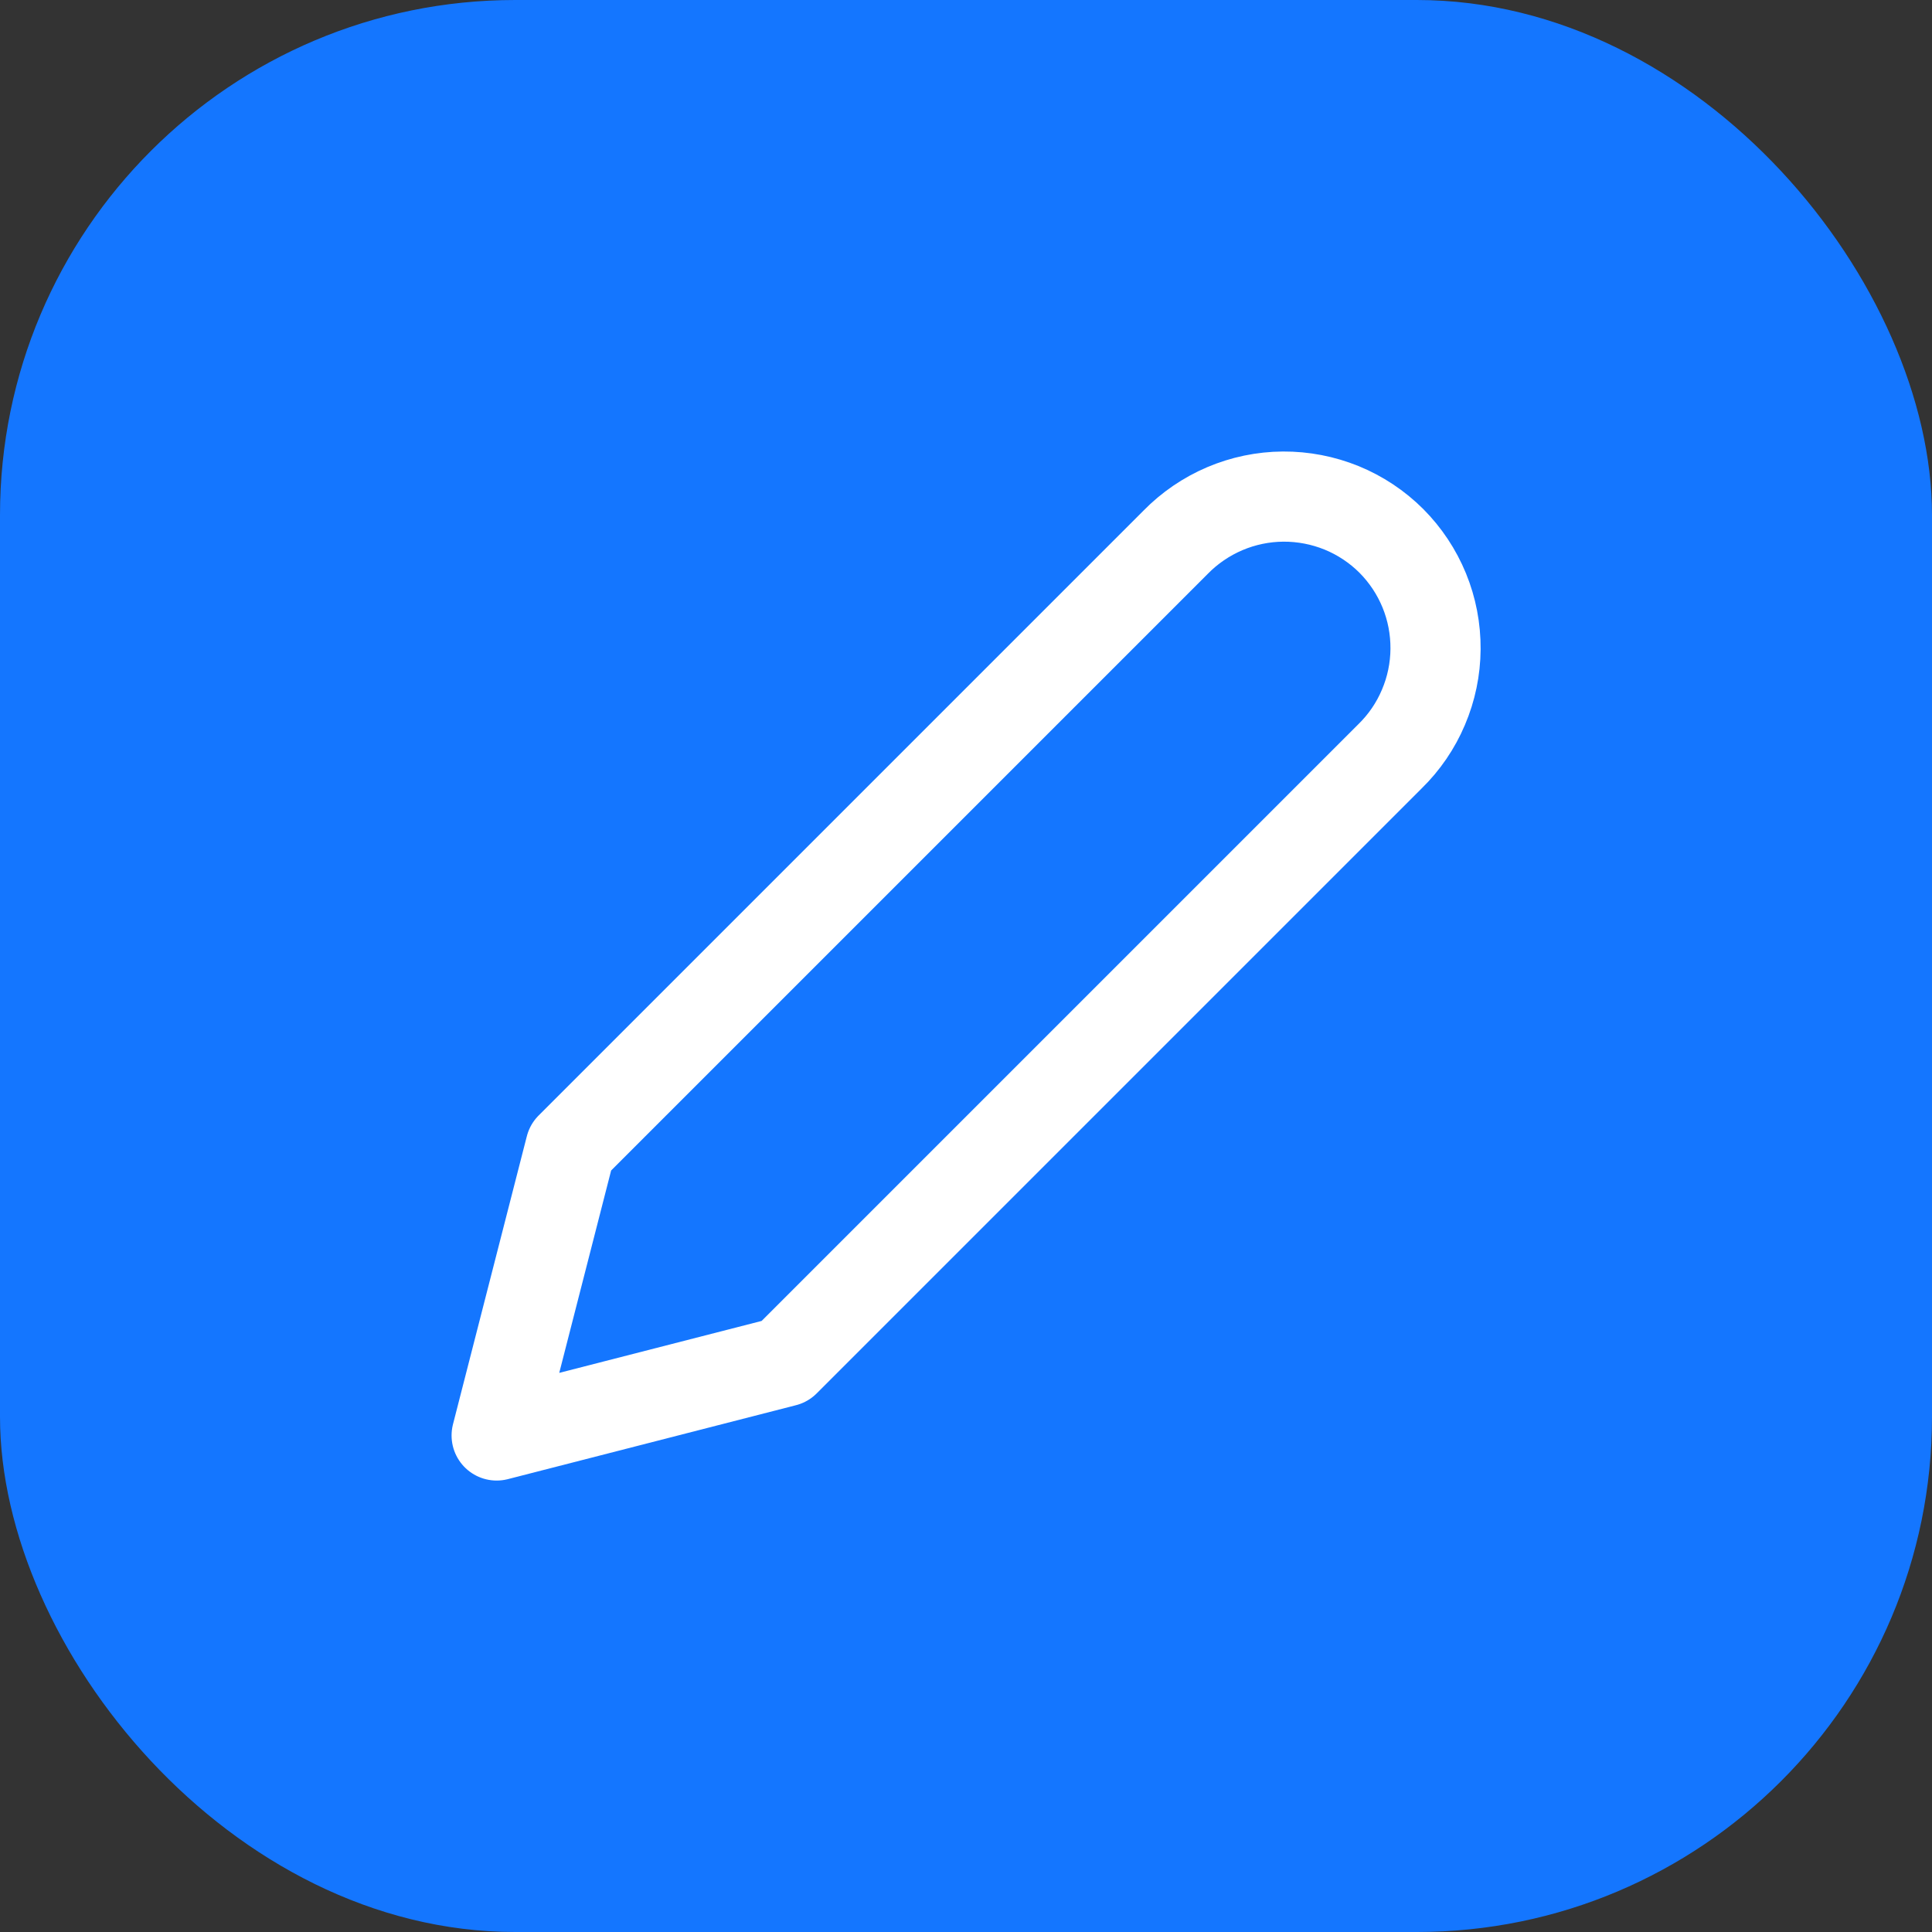
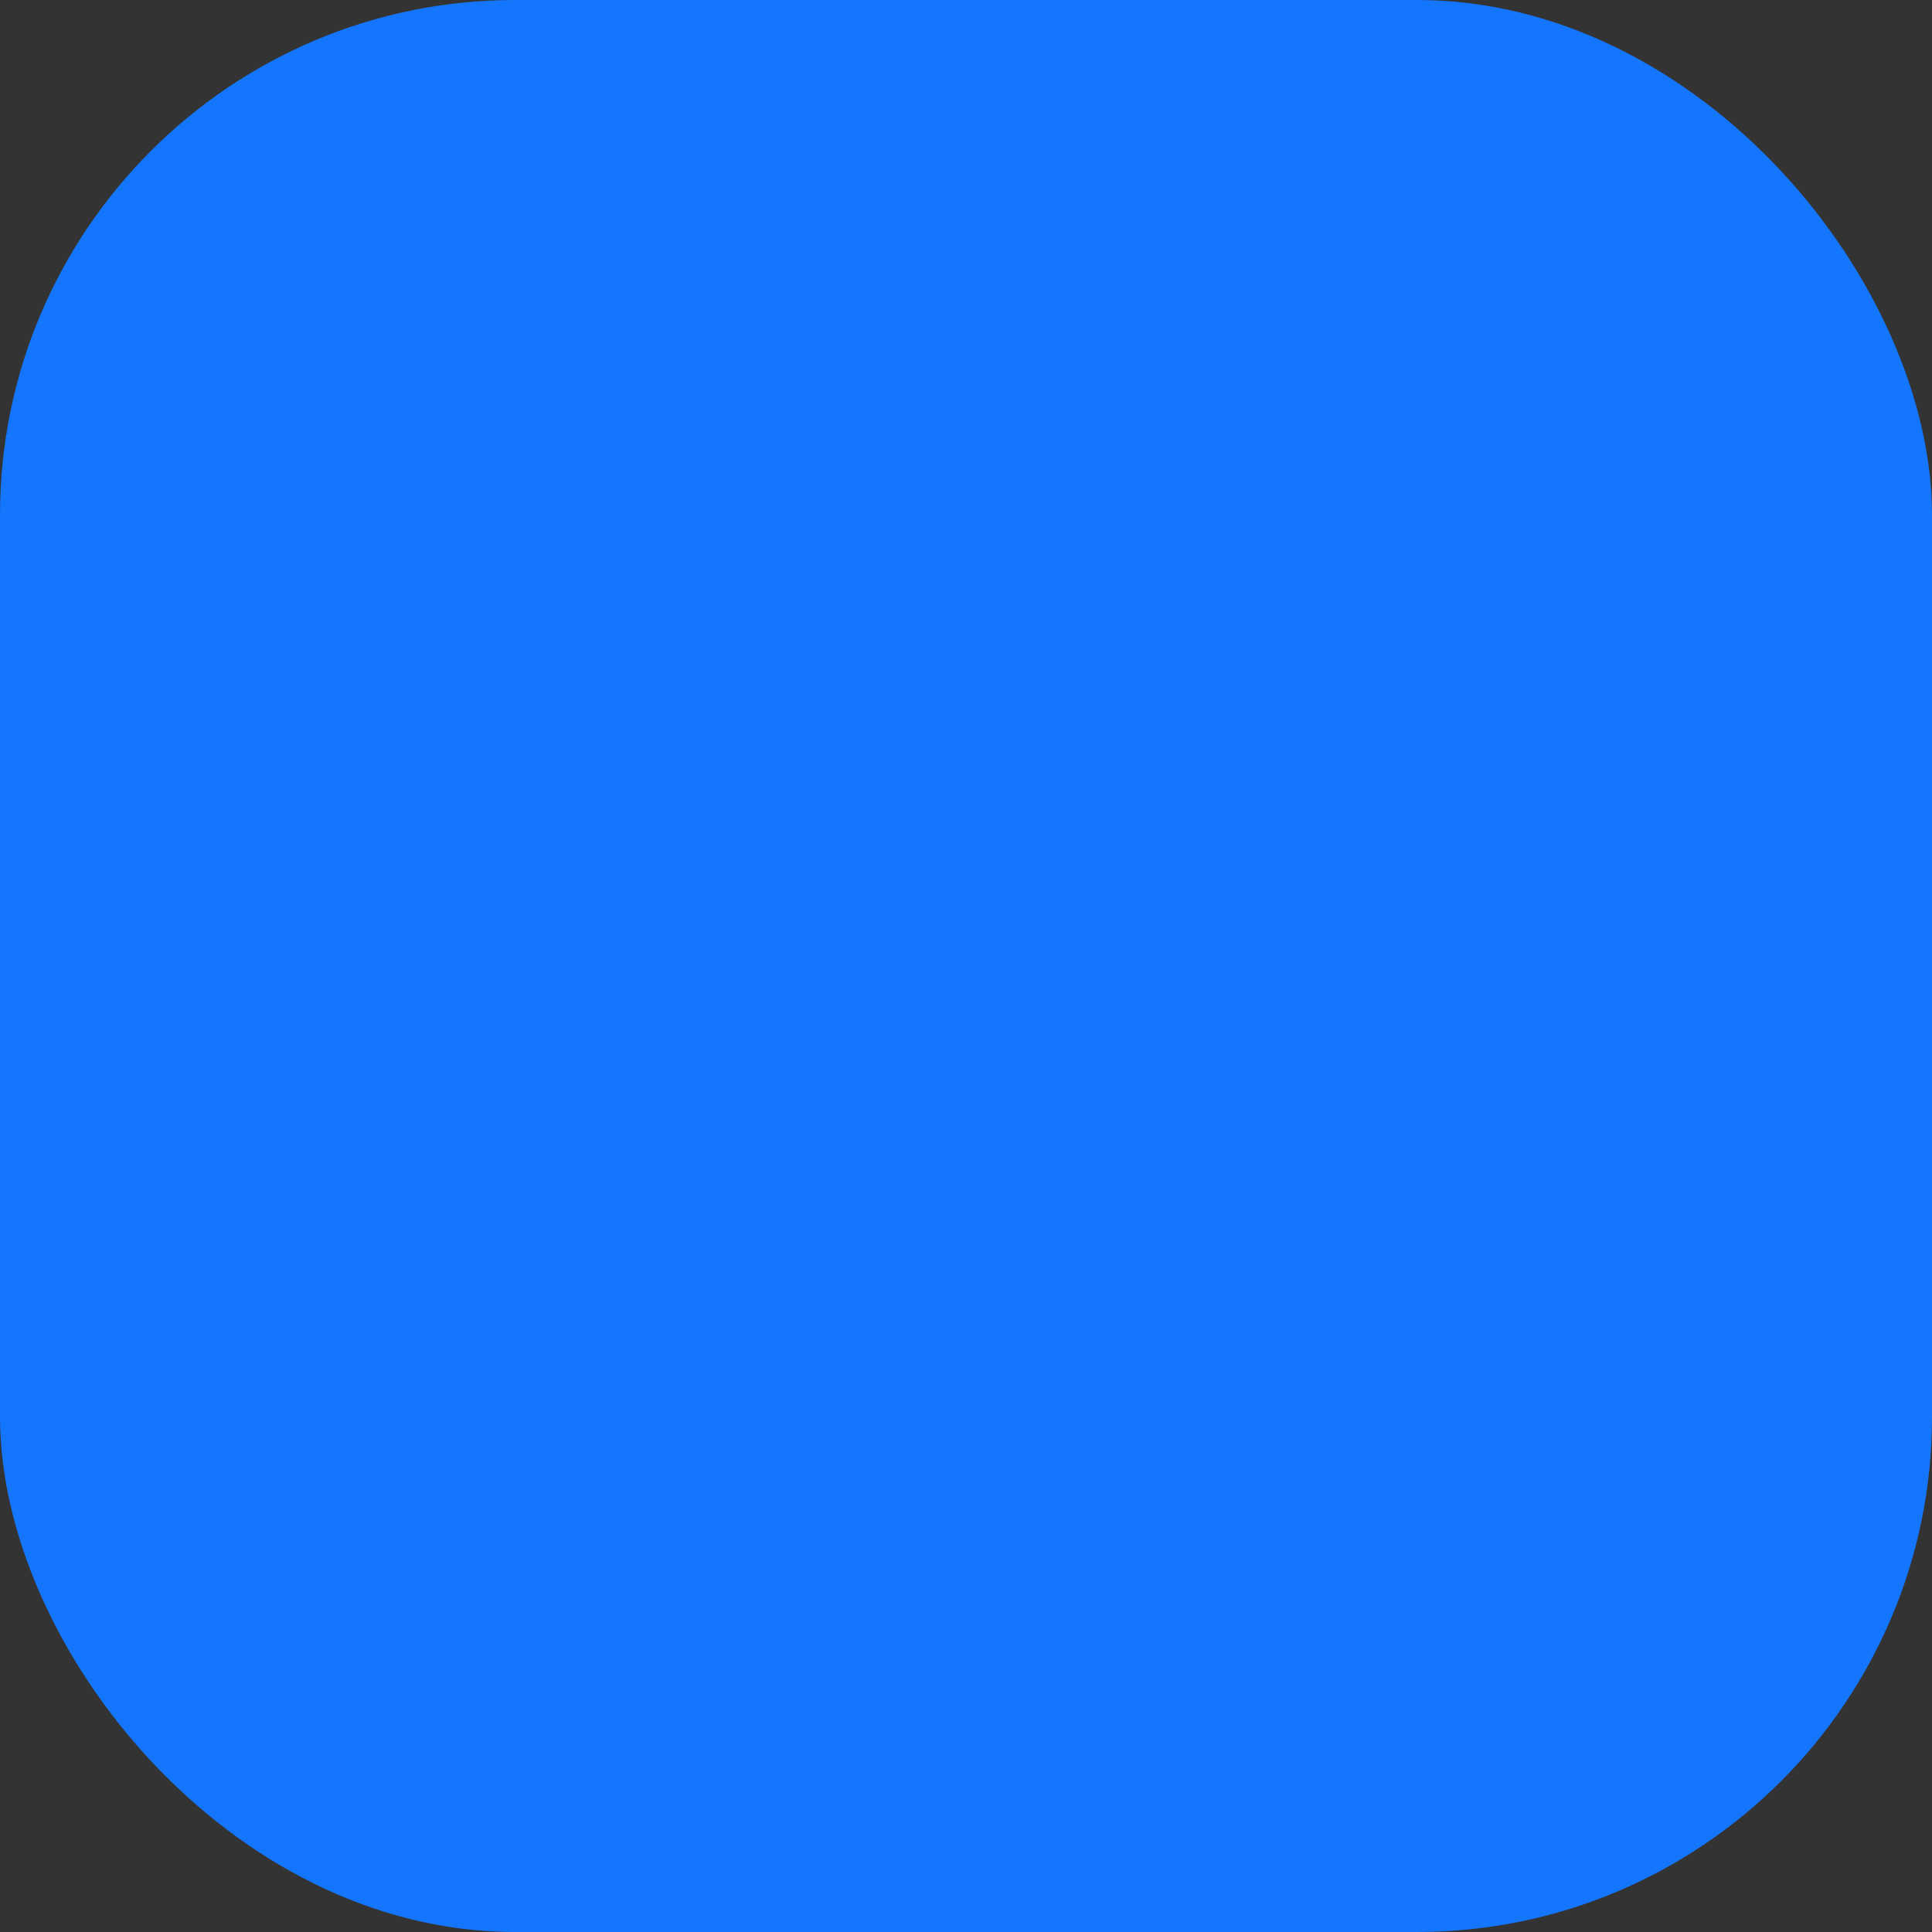
<svg xmlns="http://www.w3.org/2000/svg" width="30" height="30" viewBox="0 0 30 30" fill="none">
  <rect x="0" y="0" width="30" height="30" fill="#333333" stroke="none" />
  <rect width="30" height="30" rx="8" fill="#1476FF" />
-   <path d="M21.604 8.398C21.383 8.178 21.121 8.004 20.833 7.886C20.545 7.769 20.236 7.709 19.924 7.711C19.613 7.713 19.305 7.777 19.018 7.899C18.732 8.021 18.472 8.198 18.254 8.421L8.859 17.816L7.712 22.29L12.186 21.142L21.581 11.747C21.804 11.53 21.982 11.27 22.103 10.983C22.225 10.697 22.289 10.389 22.291 10.077C22.293 9.766 22.234 9.457 22.116 9.169C21.998 8.881 21.824 8.619 21.604 8.398V8.398Z" stroke="white" stroke-width="1.4" stroke-linecap="round" stroke-linejoin="round" />
</svg>